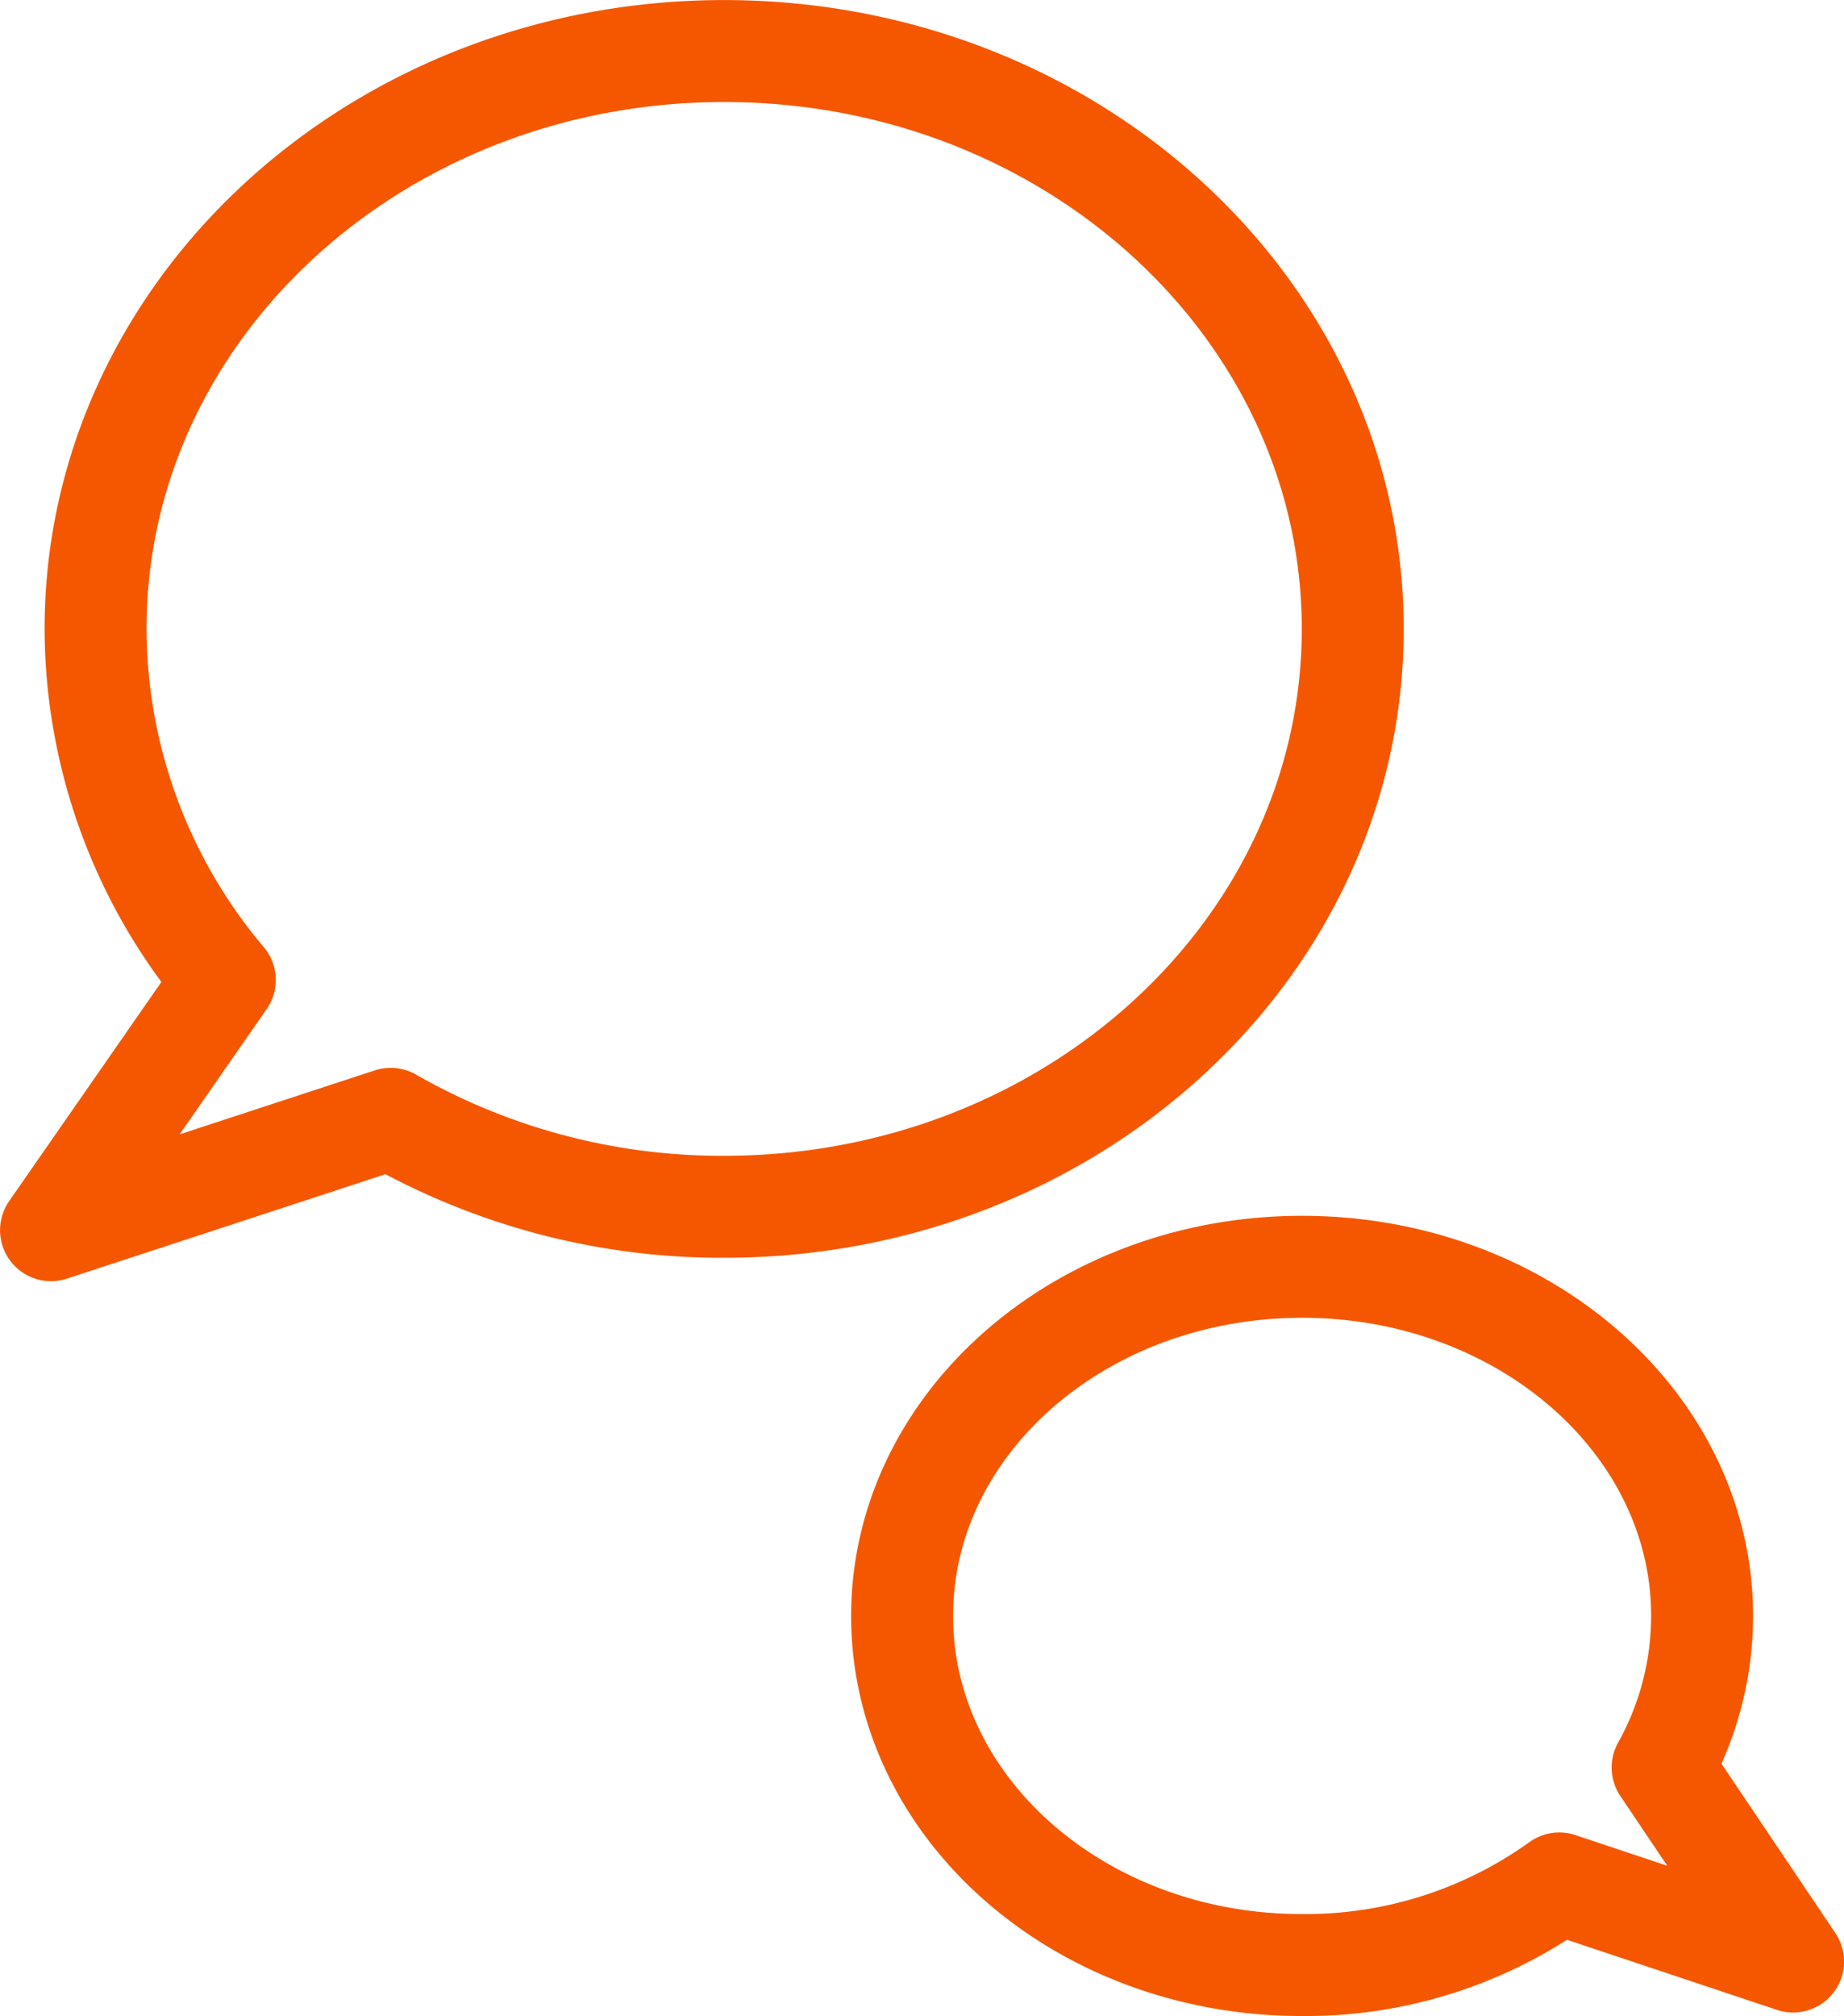
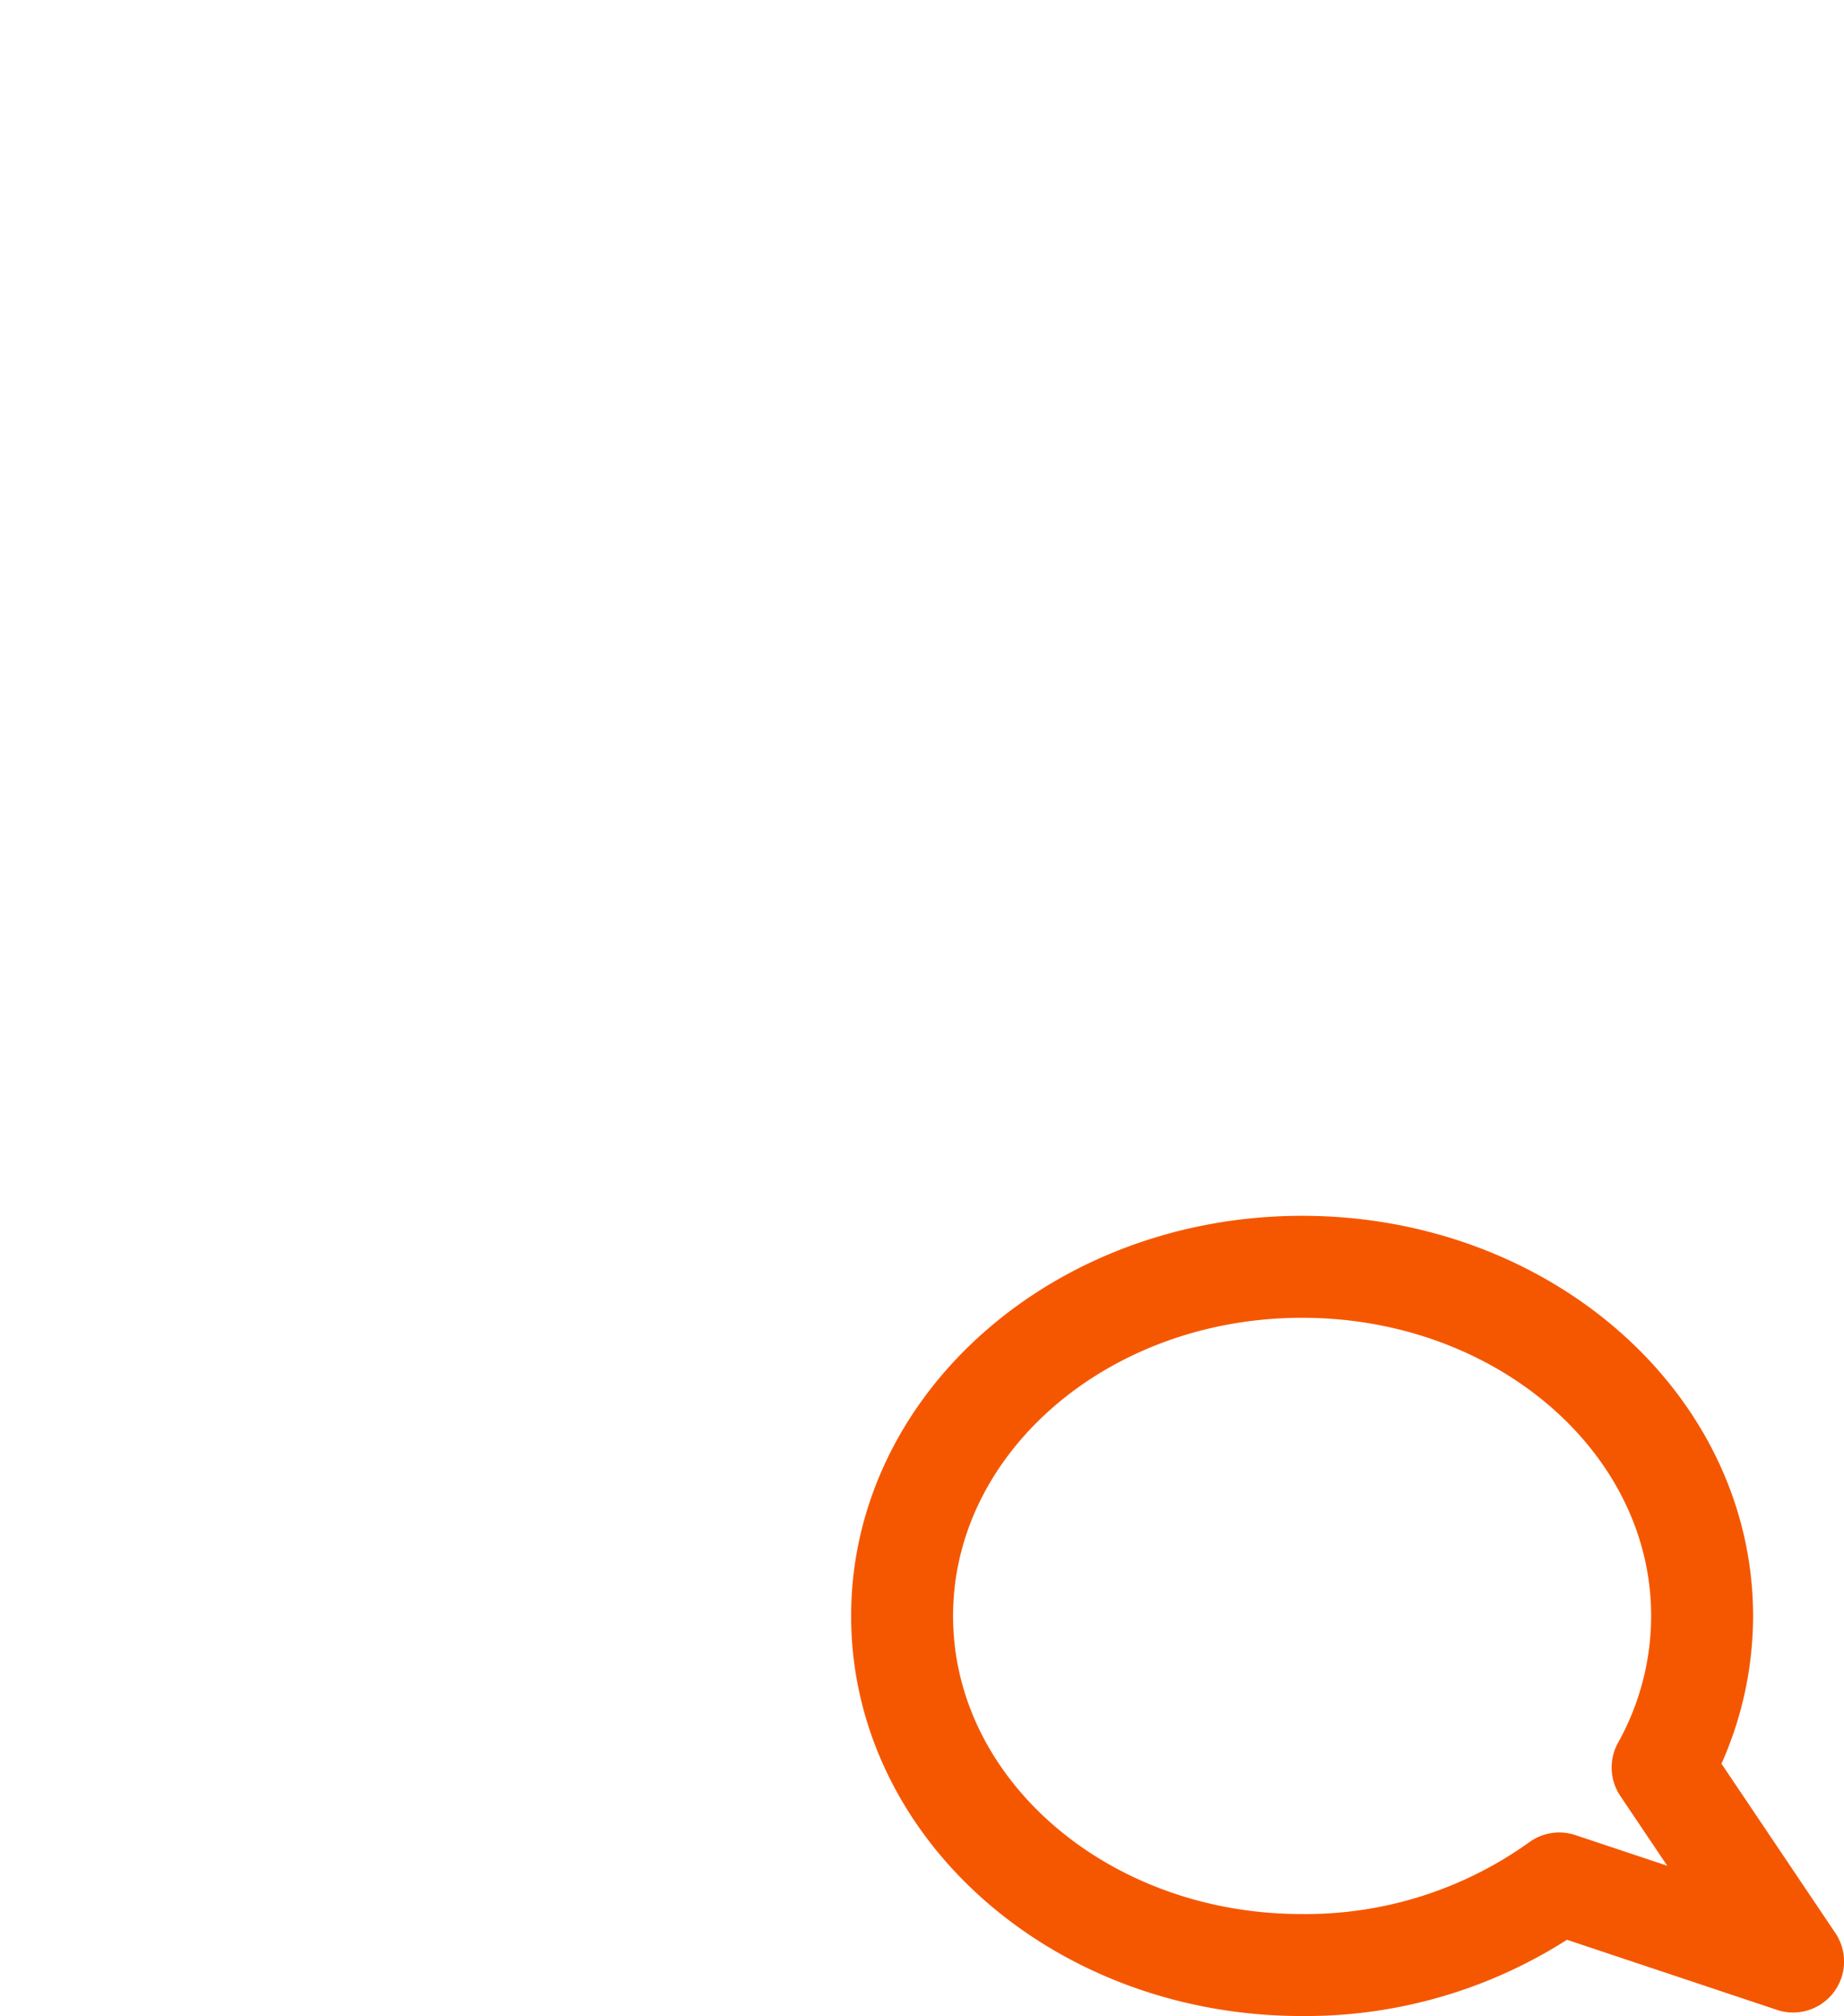
<svg xmlns="http://www.w3.org/2000/svg" width="36.181" height="39.543" viewBox="0 0 36.181 39.543">
  <g transform="translate(-2617.865 -4711.006)">
-     <path d="M2622.276,4730.226a10.706,10.706,0,0,1-2.536-6.885c0-6.26,5.522-11.334,12.333-11.334s12.334,5.074,12.334,11.334-5.522,11.333-12.334,11.333a13.087,13.087,0,0,1-6.543-1.725l-6.664,2.184Z" fill="none" stroke="#f55700" stroke-linecap="round" stroke-linejoin="round" stroke-width="2" />
    <path d="M2635.565,4742.7c0-3.782,3.514-6.849,7.849-6.849s7.848,3.067,7.848,6.849a6.113,6.113,0,0,1-.775,2.971l2.56,3.805-4.588-1.531a8.528,8.528,0,0,1-5.045,1.6C2639.079,4749.55,2635.565,4746.484,2635.565,4742.7Z" fill="none" stroke="#f55700" stroke-linecap="round" stroke-linejoin="round" stroke-width="2" />
  </g>
</svg>